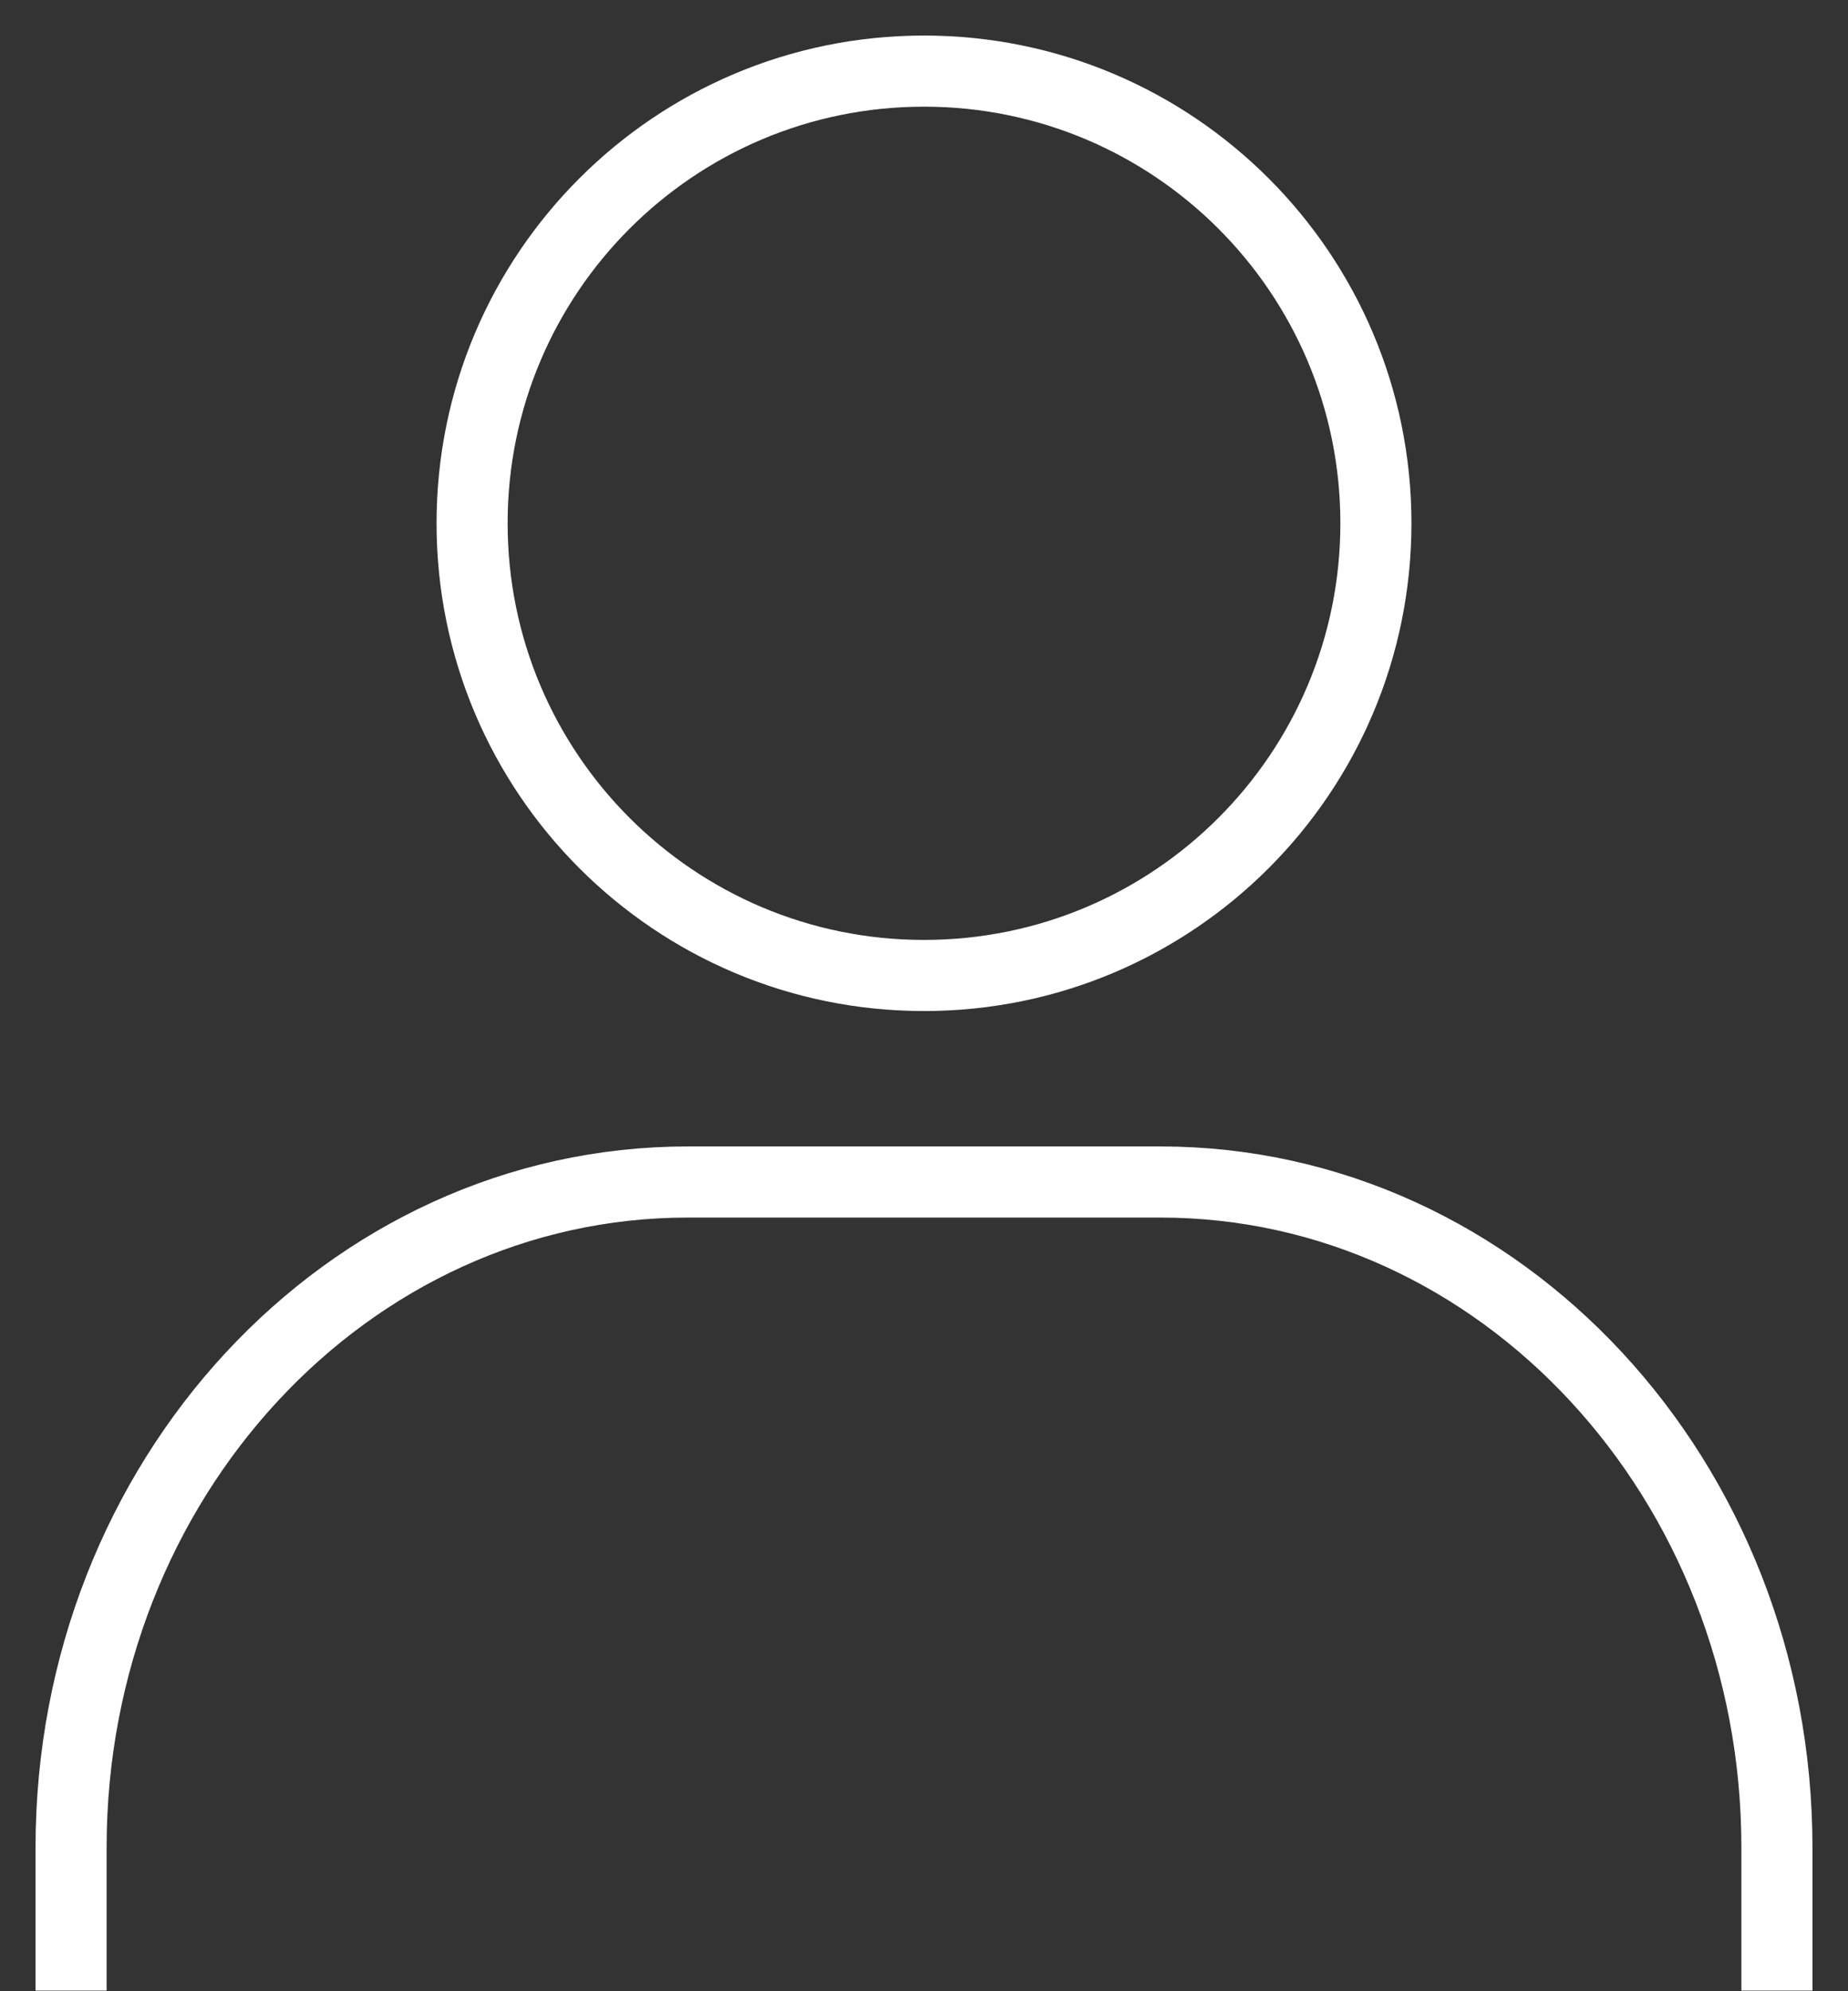
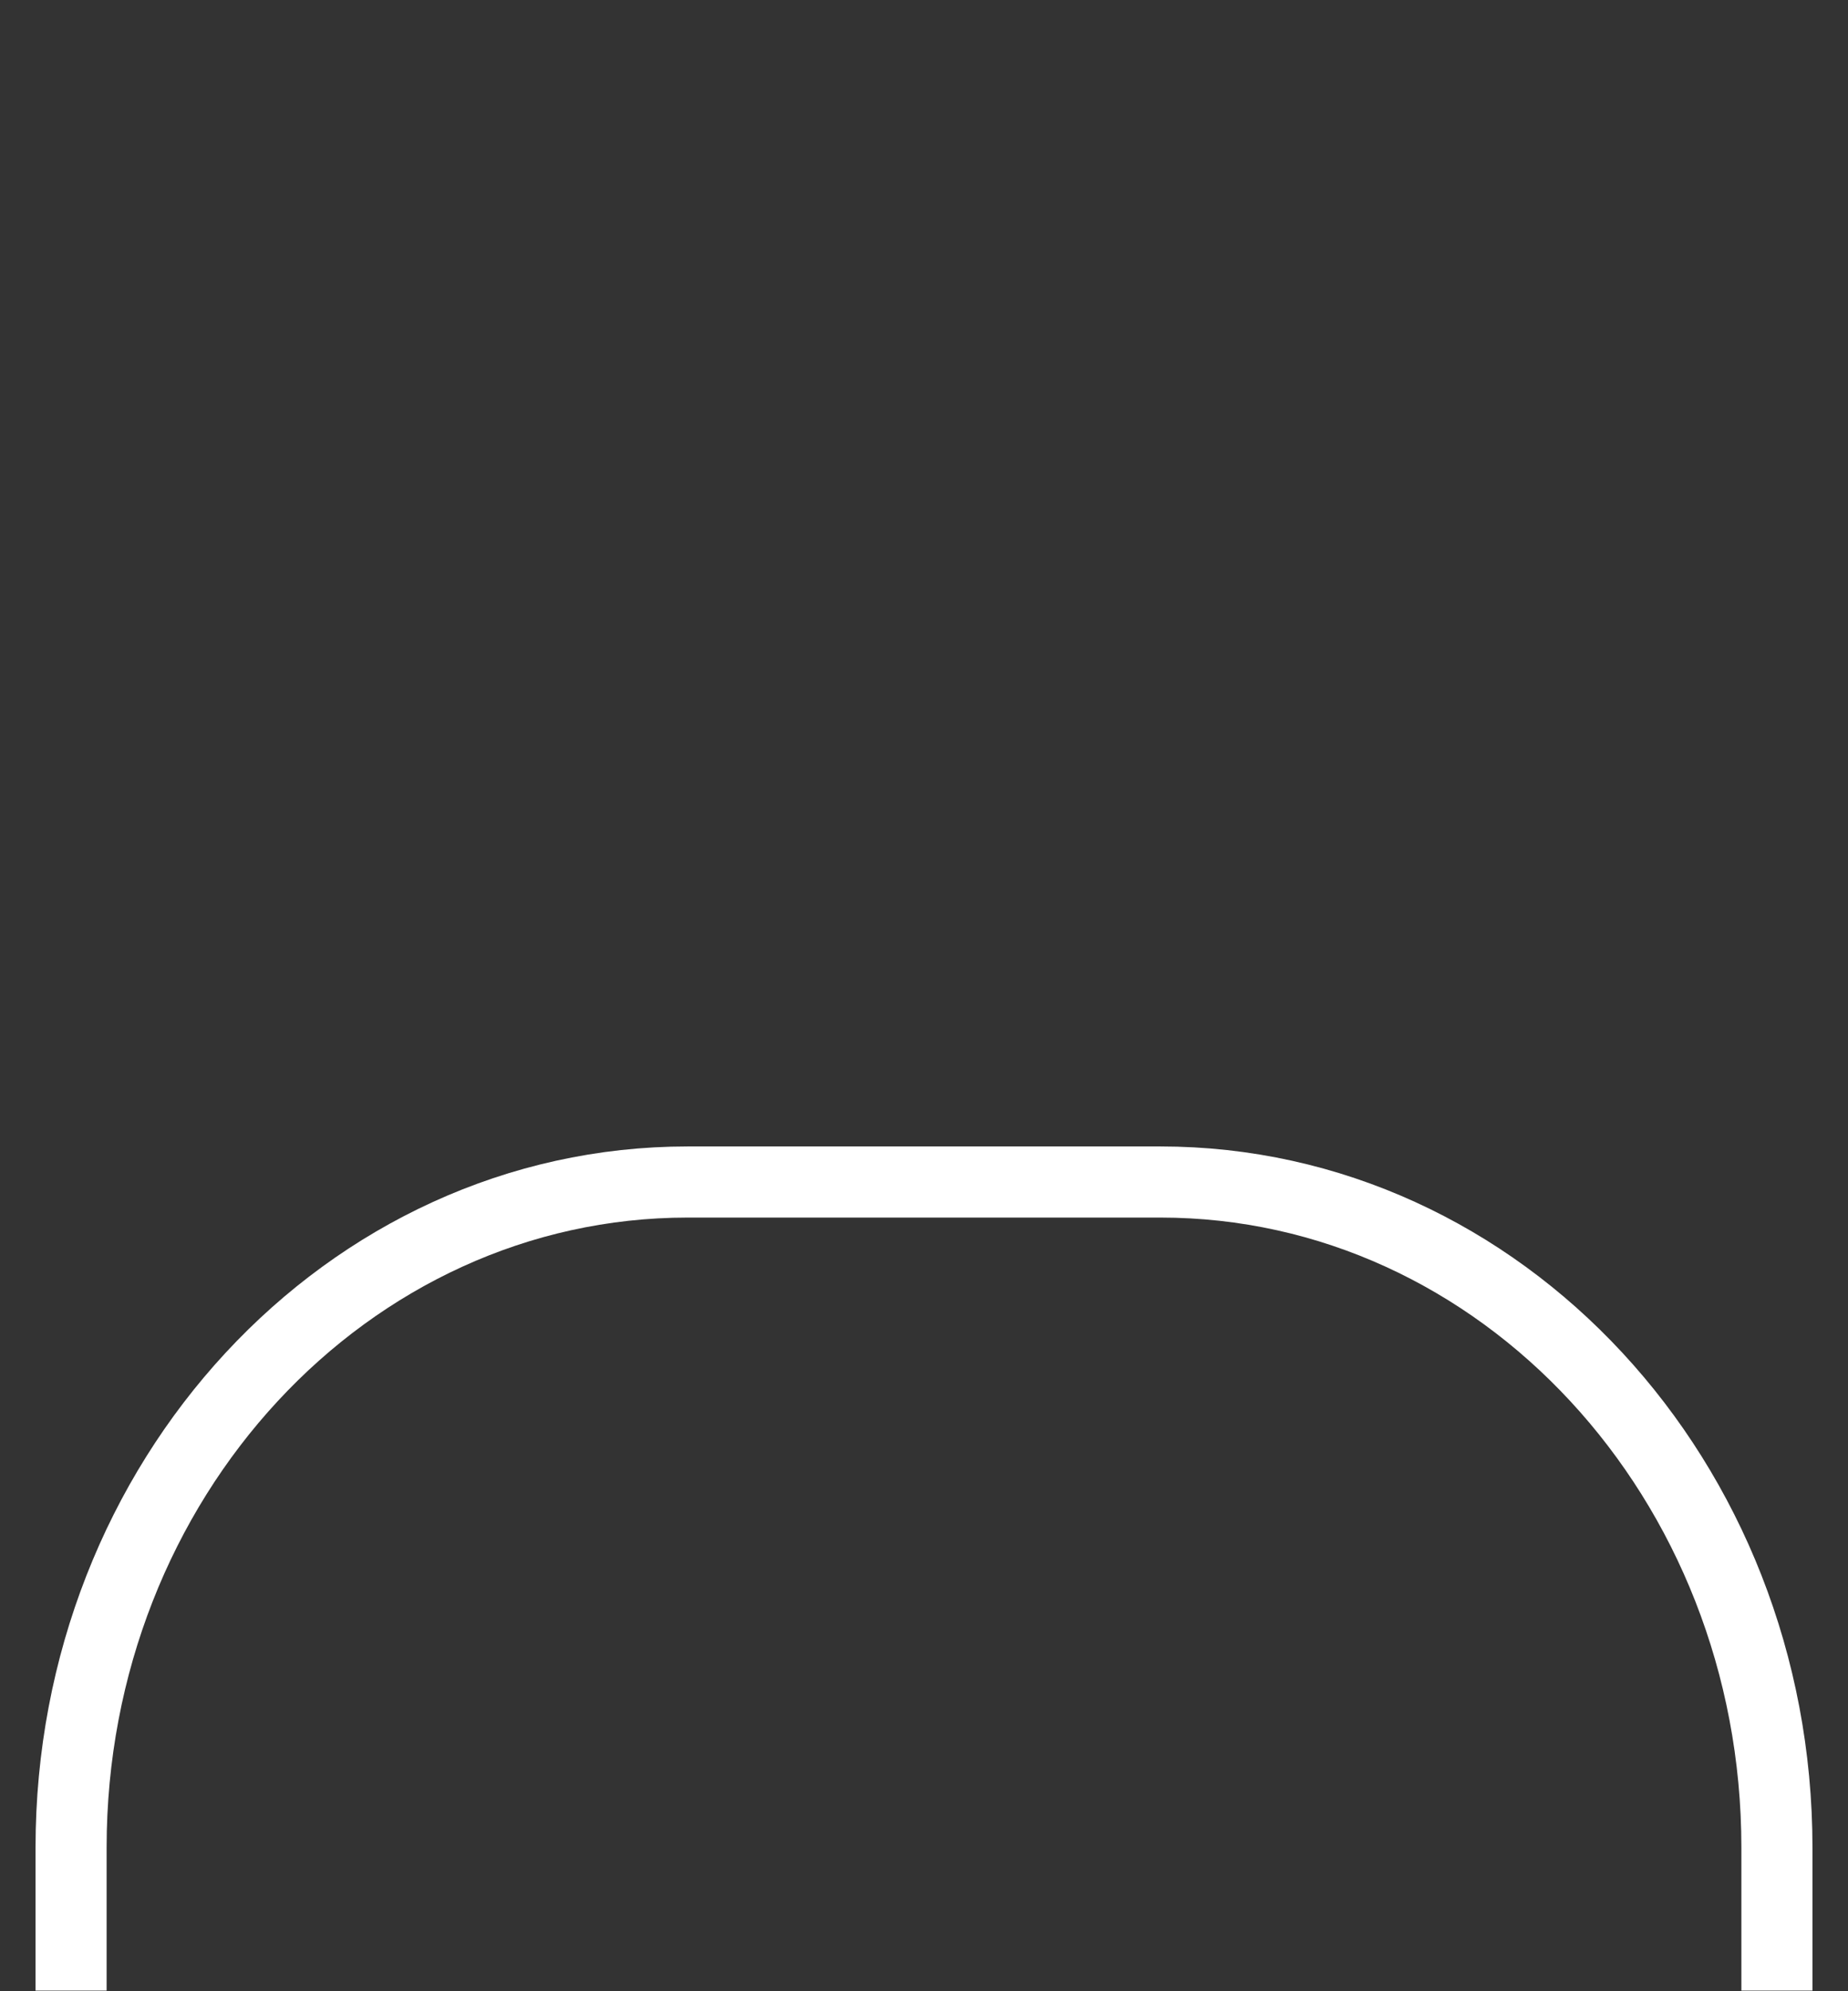
<svg xmlns="http://www.w3.org/2000/svg" width="26" height="28" viewBox="0 0 26 28" fill="none">
  <rect x="0" y="0" width="26" height="28" fill="#333333" stroke="none" />
  <path d="M25 27.991V25.98C25 20.811 21.116 16.621 16.325 16.621H9.676C4.884 16.621 1 20.811 1 25.98V27.991" stroke="white" stroke-miterlimit="10" />
-   <path d="M13 13.717C16.512 13.717 19.358 10.87 19.358 7.358C19.358 3.847 16.512 1 13 1C9.488 1 6.642 3.847 6.642 7.358C6.642 10.87 9.488 13.717 13 13.717Z" stroke="white" stroke-miterlimit="10" />
</svg>